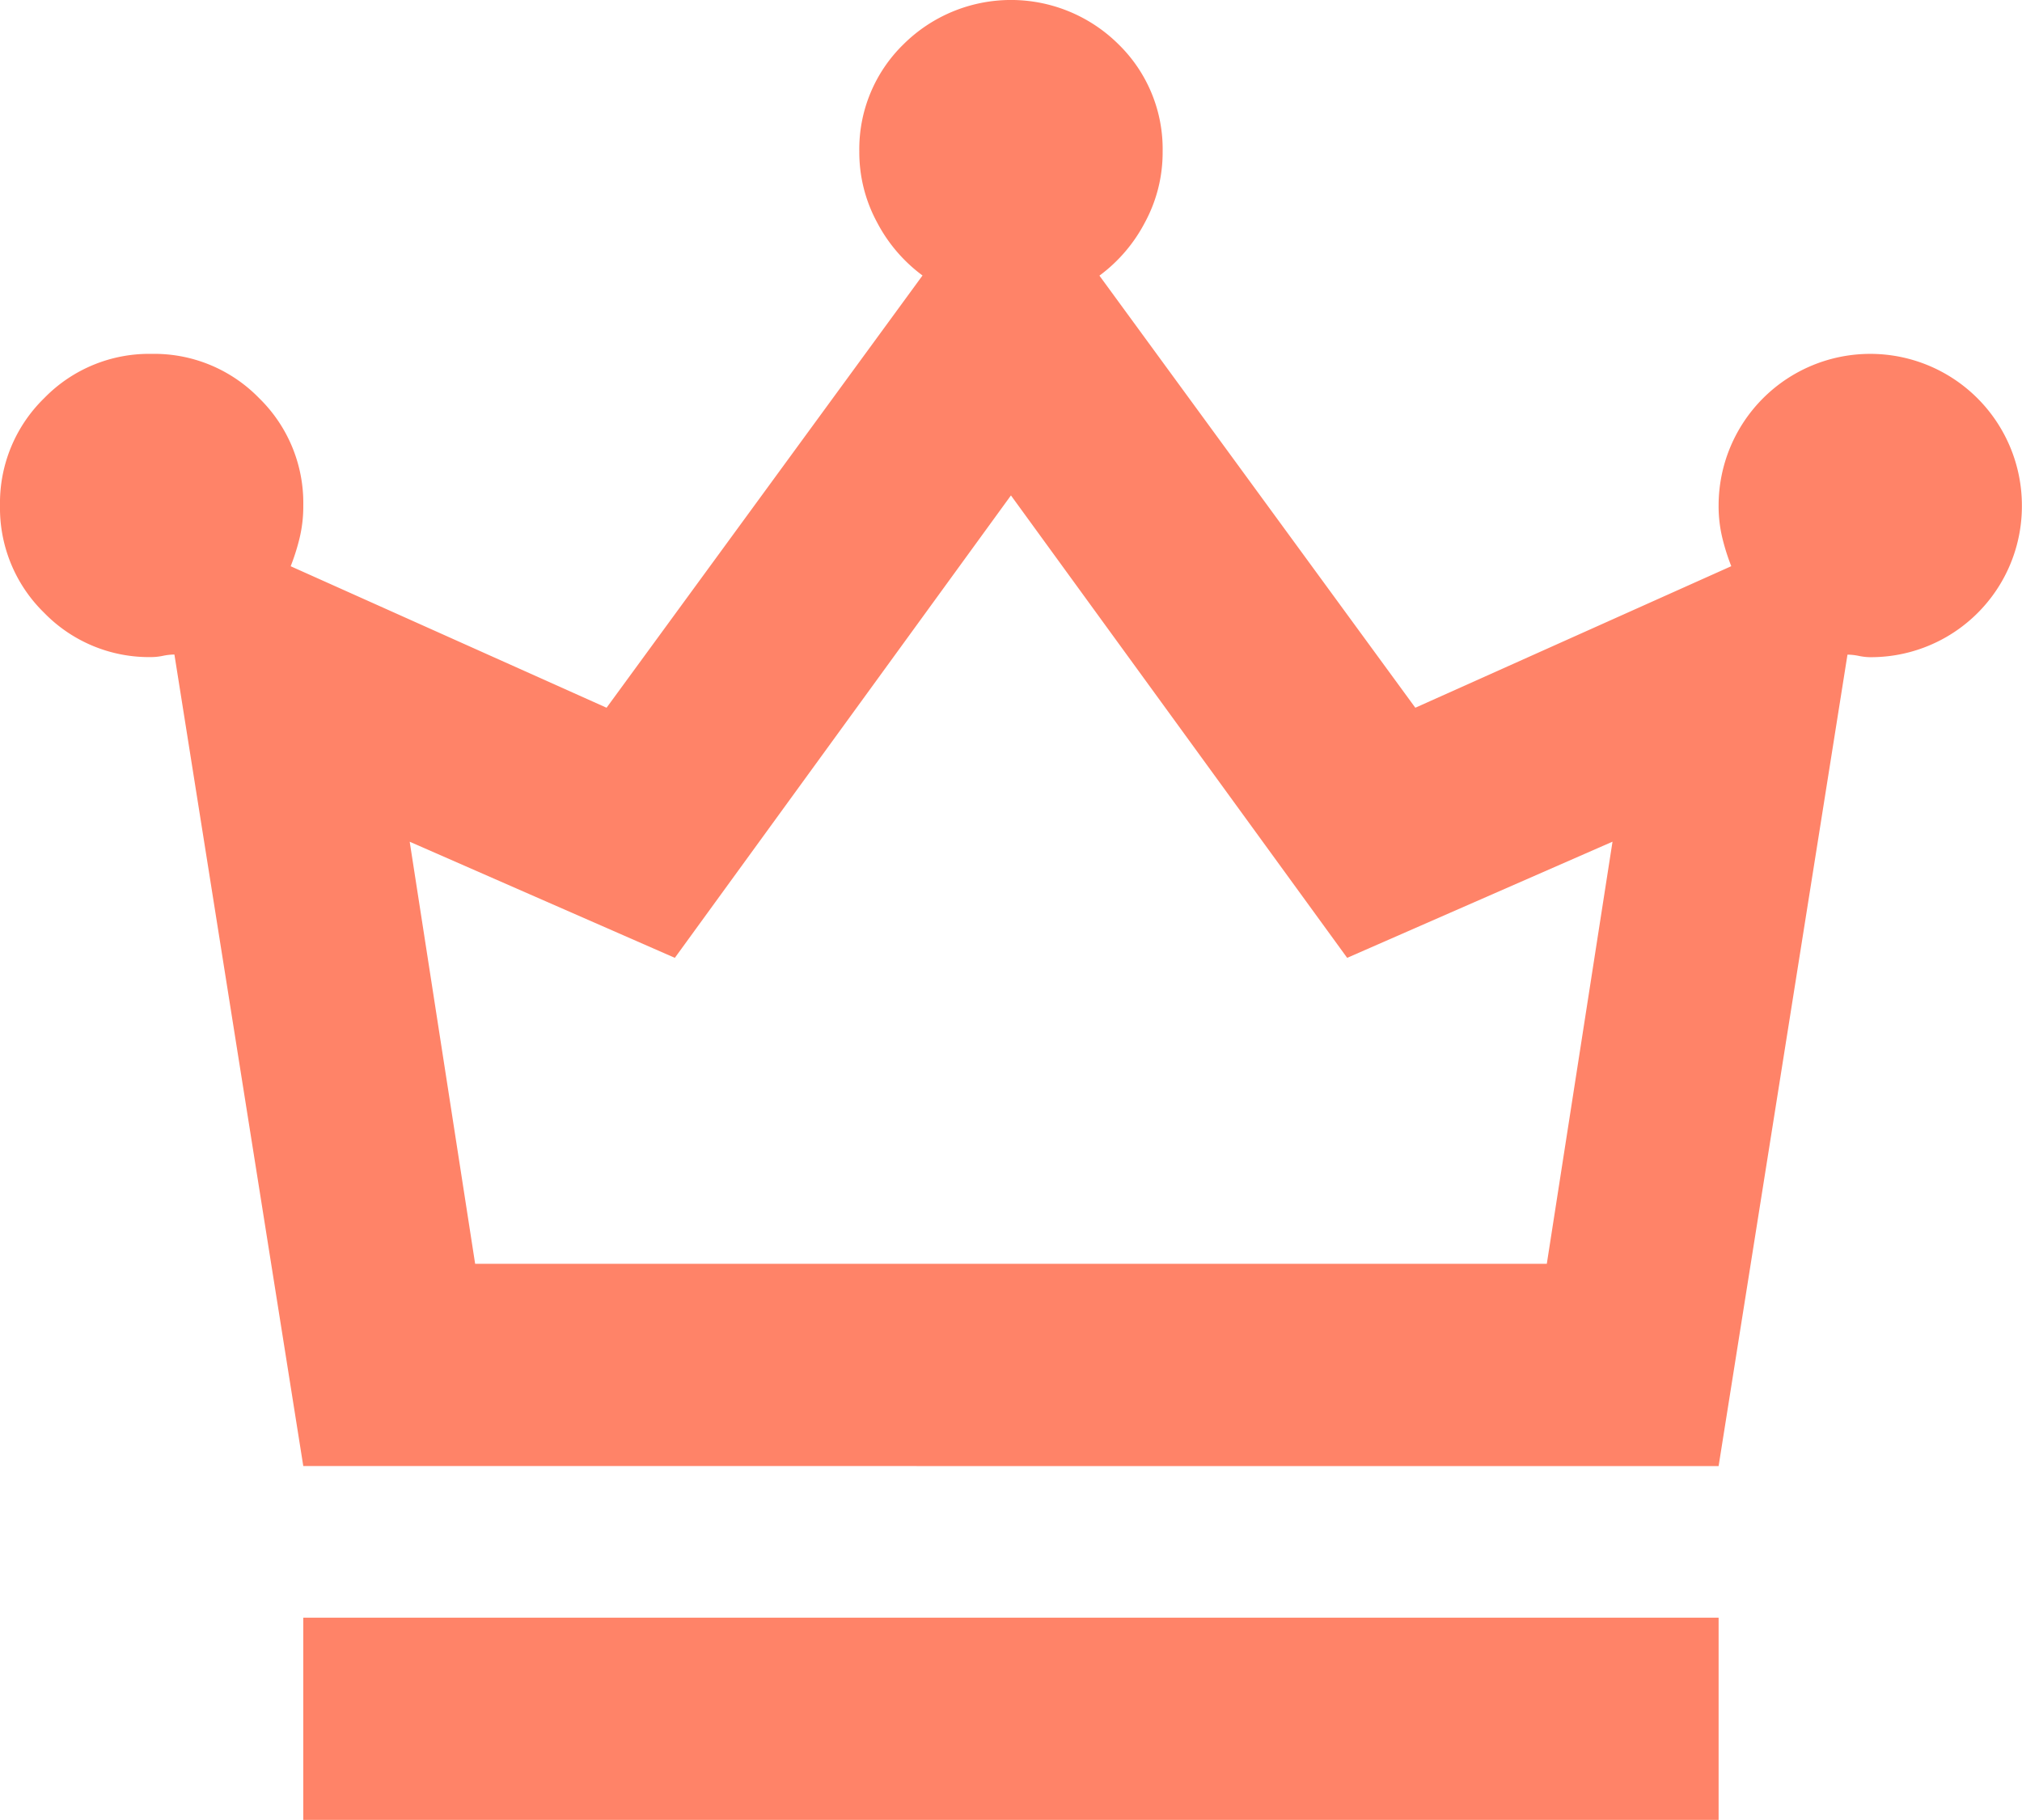
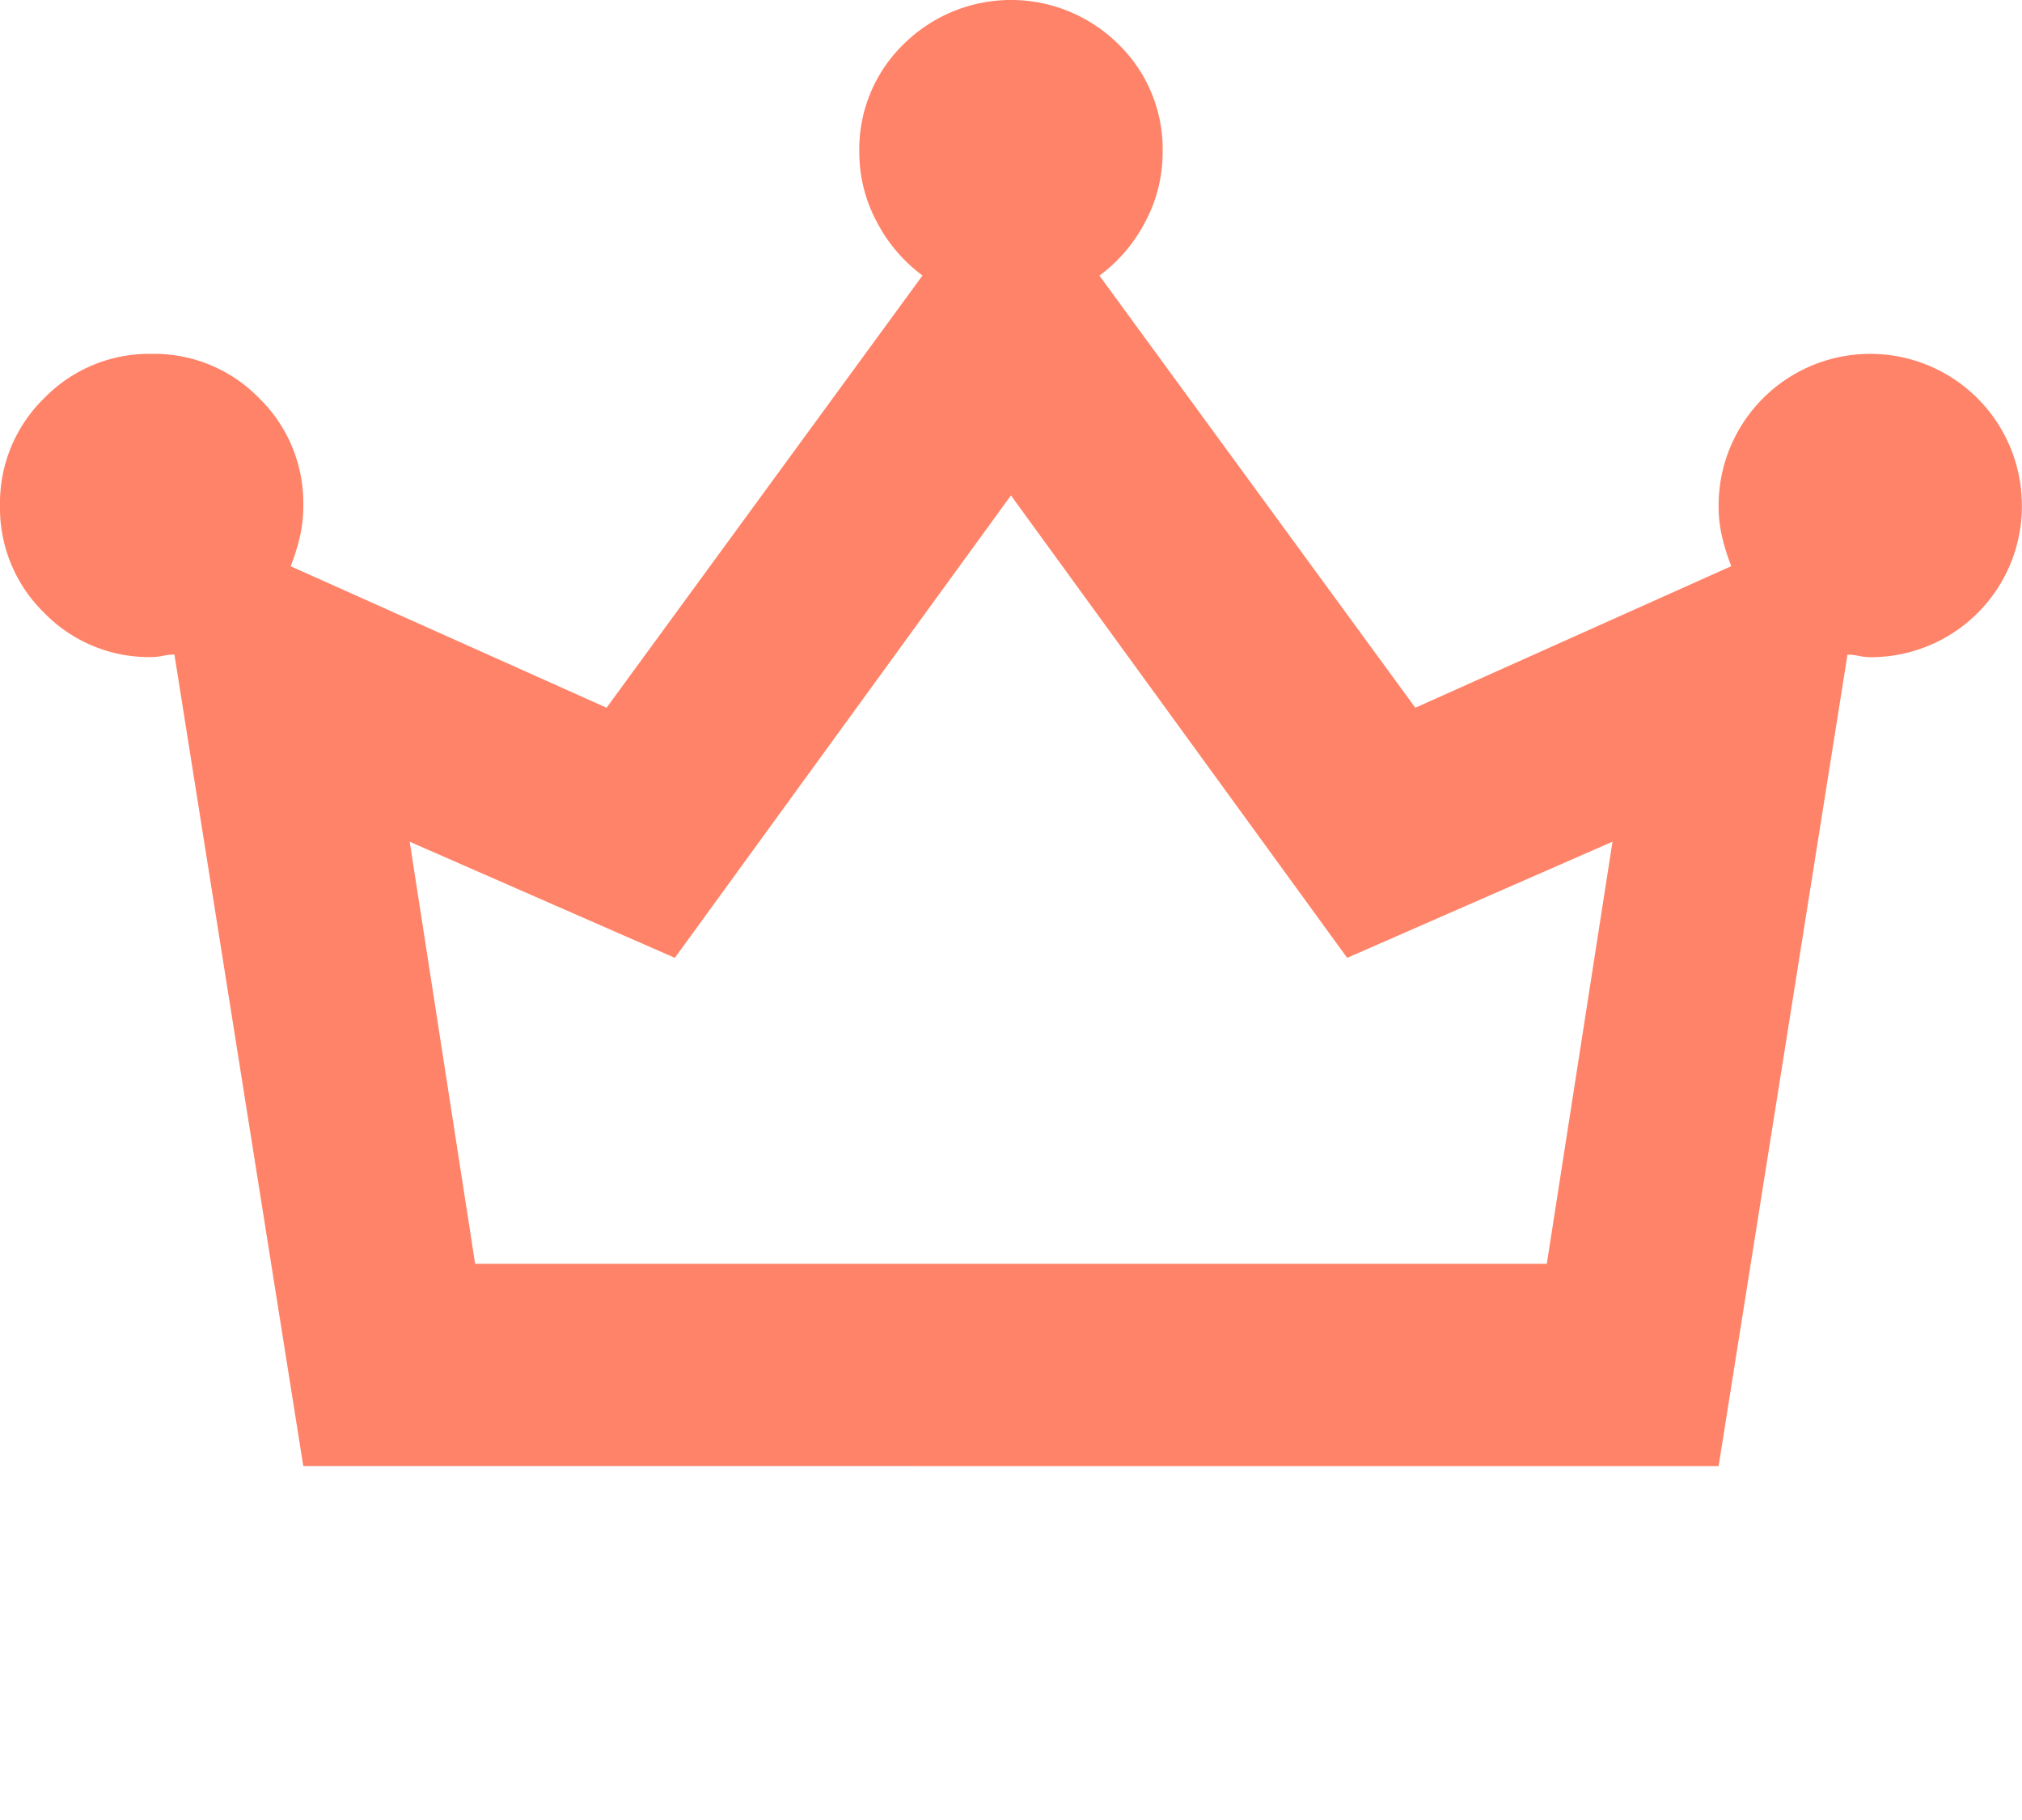
<svg xmlns="http://www.w3.org/2000/svg" width="38.002" height="34.202" viewBox="0 0 38.002 34.202">
-   <path id="パス_5" data-name="パス 5" d="M5.7,34.2V30.4H32.3v3.8Zm0-6.65L3.278,12.3a1.1,1.1,0,0,0-.214.024,1.1,1.1,0,0,1-.214.024,2.749,2.749,0,0,1-2.019-.831A2.749,2.749,0,0,1,0,9.5,2.749,2.749,0,0,1,.831,7.482,2.749,2.749,0,0,1,2.85,6.65a2.749,2.749,0,0,1,2.019.831A2.749,2.749,0,0,1,5.7,9.5a2.542,2.542,0,0,1-.071.618,4.061,4.061,0,0,1-.166.523L11.4,13.3l5.938-8.123a2.923,2.923,0,0,1-.855-1,2.762,2.762,0,0,1-.333-1.33A2.749,2.749,0,0,1,16.982.831a2.867,2.867,0,0,1,4.038,0,2.749,2.749,0,0,1,.831,2.019,2.762,2.762,0,0,1-.333,1.33,2.924,2.924,0,0,1-.855,1L26.6,13.3l5.938-2.66a4.067,4.067,0,0,1-.166-.523A2.542,2.542,0,0,1,32.3,9.5a2.85,2.85,0,1,1,5.7,0,2.838,2.838,0,0,1-2.85,2.85,1.1,1.1,0,0,1-.214-.024,1.1,1.1,0,0,0-.214-.024L32.3,27.551Zm3.23-3.8H29.071l1.235-7.933L25.319,18,19,9.31,12.683,18,7.7,15.818Z" fill="#ff8368" />
+   <path id="パス_5" data-name="パス 5" d="M5.7,34.2V30.4v3.8Zm0-6.65L3.278,12.3a1.1,1.1,0,0,0-.214.024,1.1,1.1,0,0,1-.214.024,2.749,2.749,0,0,1-2.019-.831A2.749,2.749,0,0,1,0,9.5,2.749,2.749,0,0,1,.831,7.482,2.749,2.749,0,0,1,2.85,6.65a2.749,2.749,0,0,1,2.019.831A2.749,2.749,0,0,1,5.7,9.5a2.542,2.542,0,0,1-.071.618,4.061,4.061,0,0,1-.166.523L11.4,13.3l5.938-8.123a2.923,2.923,0,0,1-.855-1,2.762,2.762,0,0,1-.333-1.33A2.749,2.749,0,0,1,16.982.831a2.867,2.867,0,0,1,4.038,0,2.749,2.749,0,0,1,.831,2.019,2.762,2.762,0,0,1-.333,1.33,2.924,2.924,0,0,1-.855,1L26.6,13.3l5.938-2.66a4.067,4.067,0,0,1-.166-.523A2.542,2.542,0,0,1,32.3,9.5a2.85,2.85,0,1,1,5.7,0,2.838,2.838,0,0,1-2.85,2.85,1.1,1.1,0,0,1-.214-.024,1.1,1.1,0,0,0-.214-.024L32.3,27.551Zm3.23-3.8H29.071l1.235-7.933L25.319,18,19,9.31,12.683,18,7.7,15.818Z" fill="#ff8368" />
</svg>